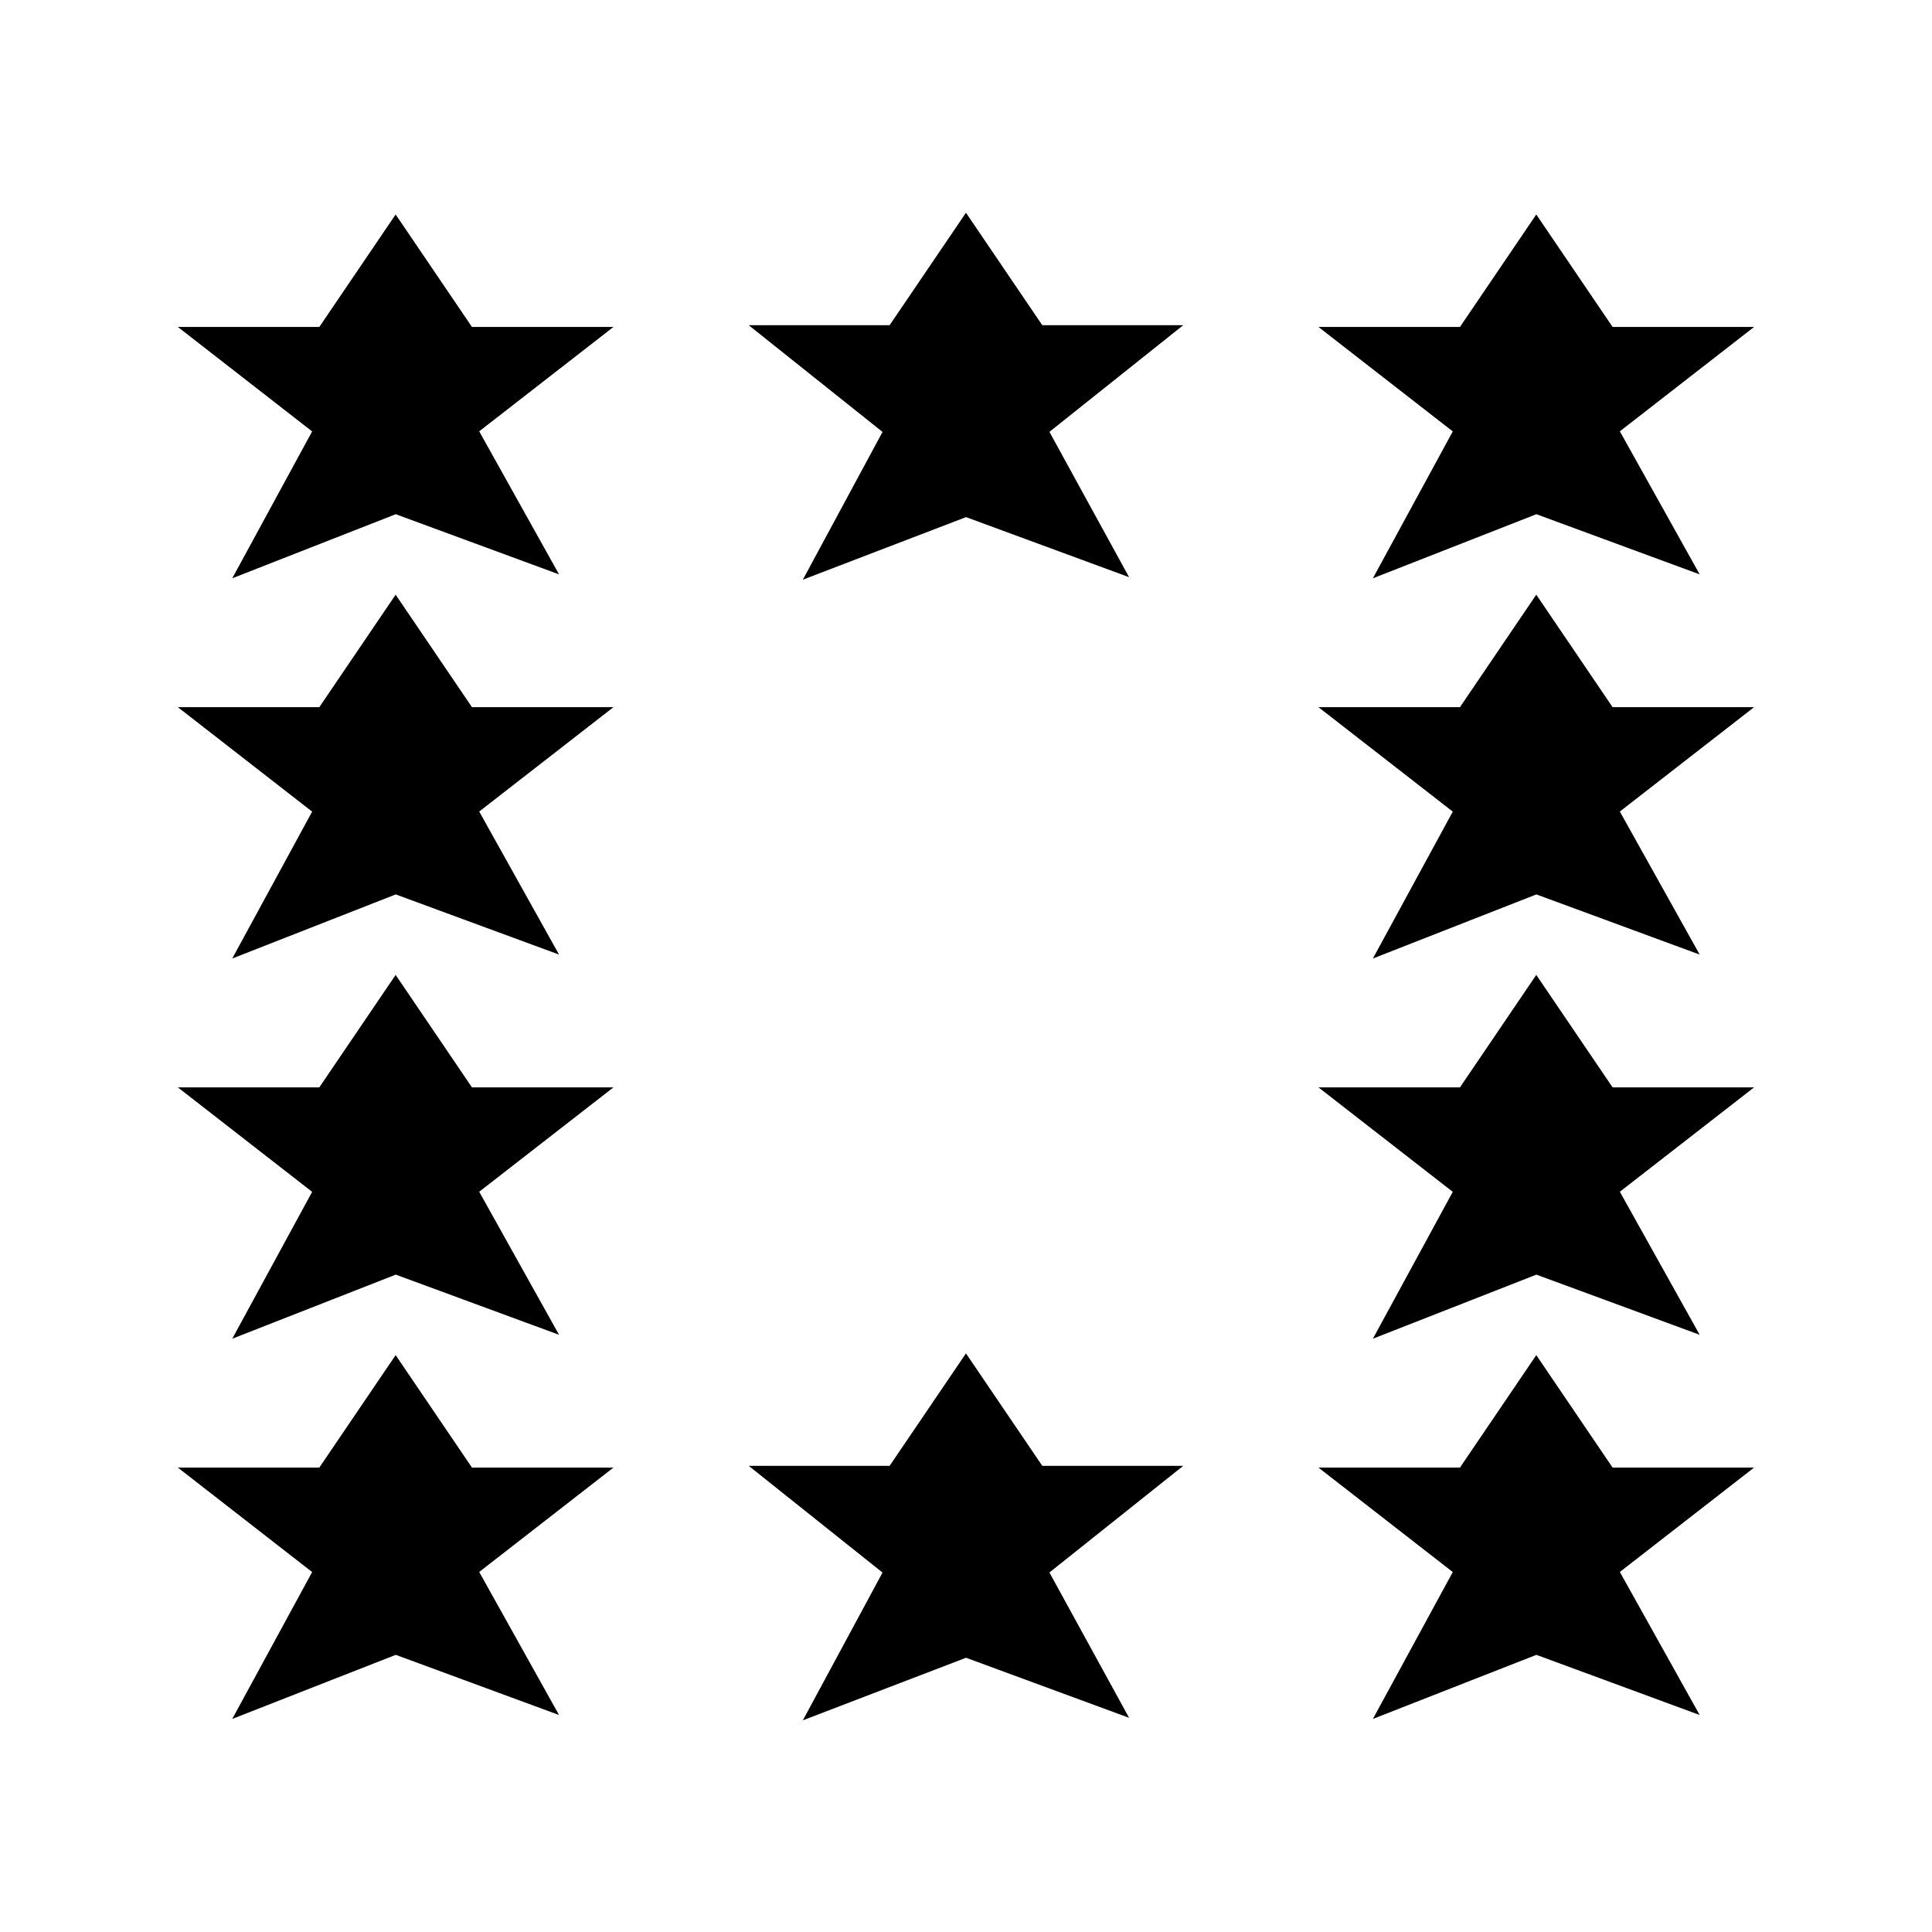
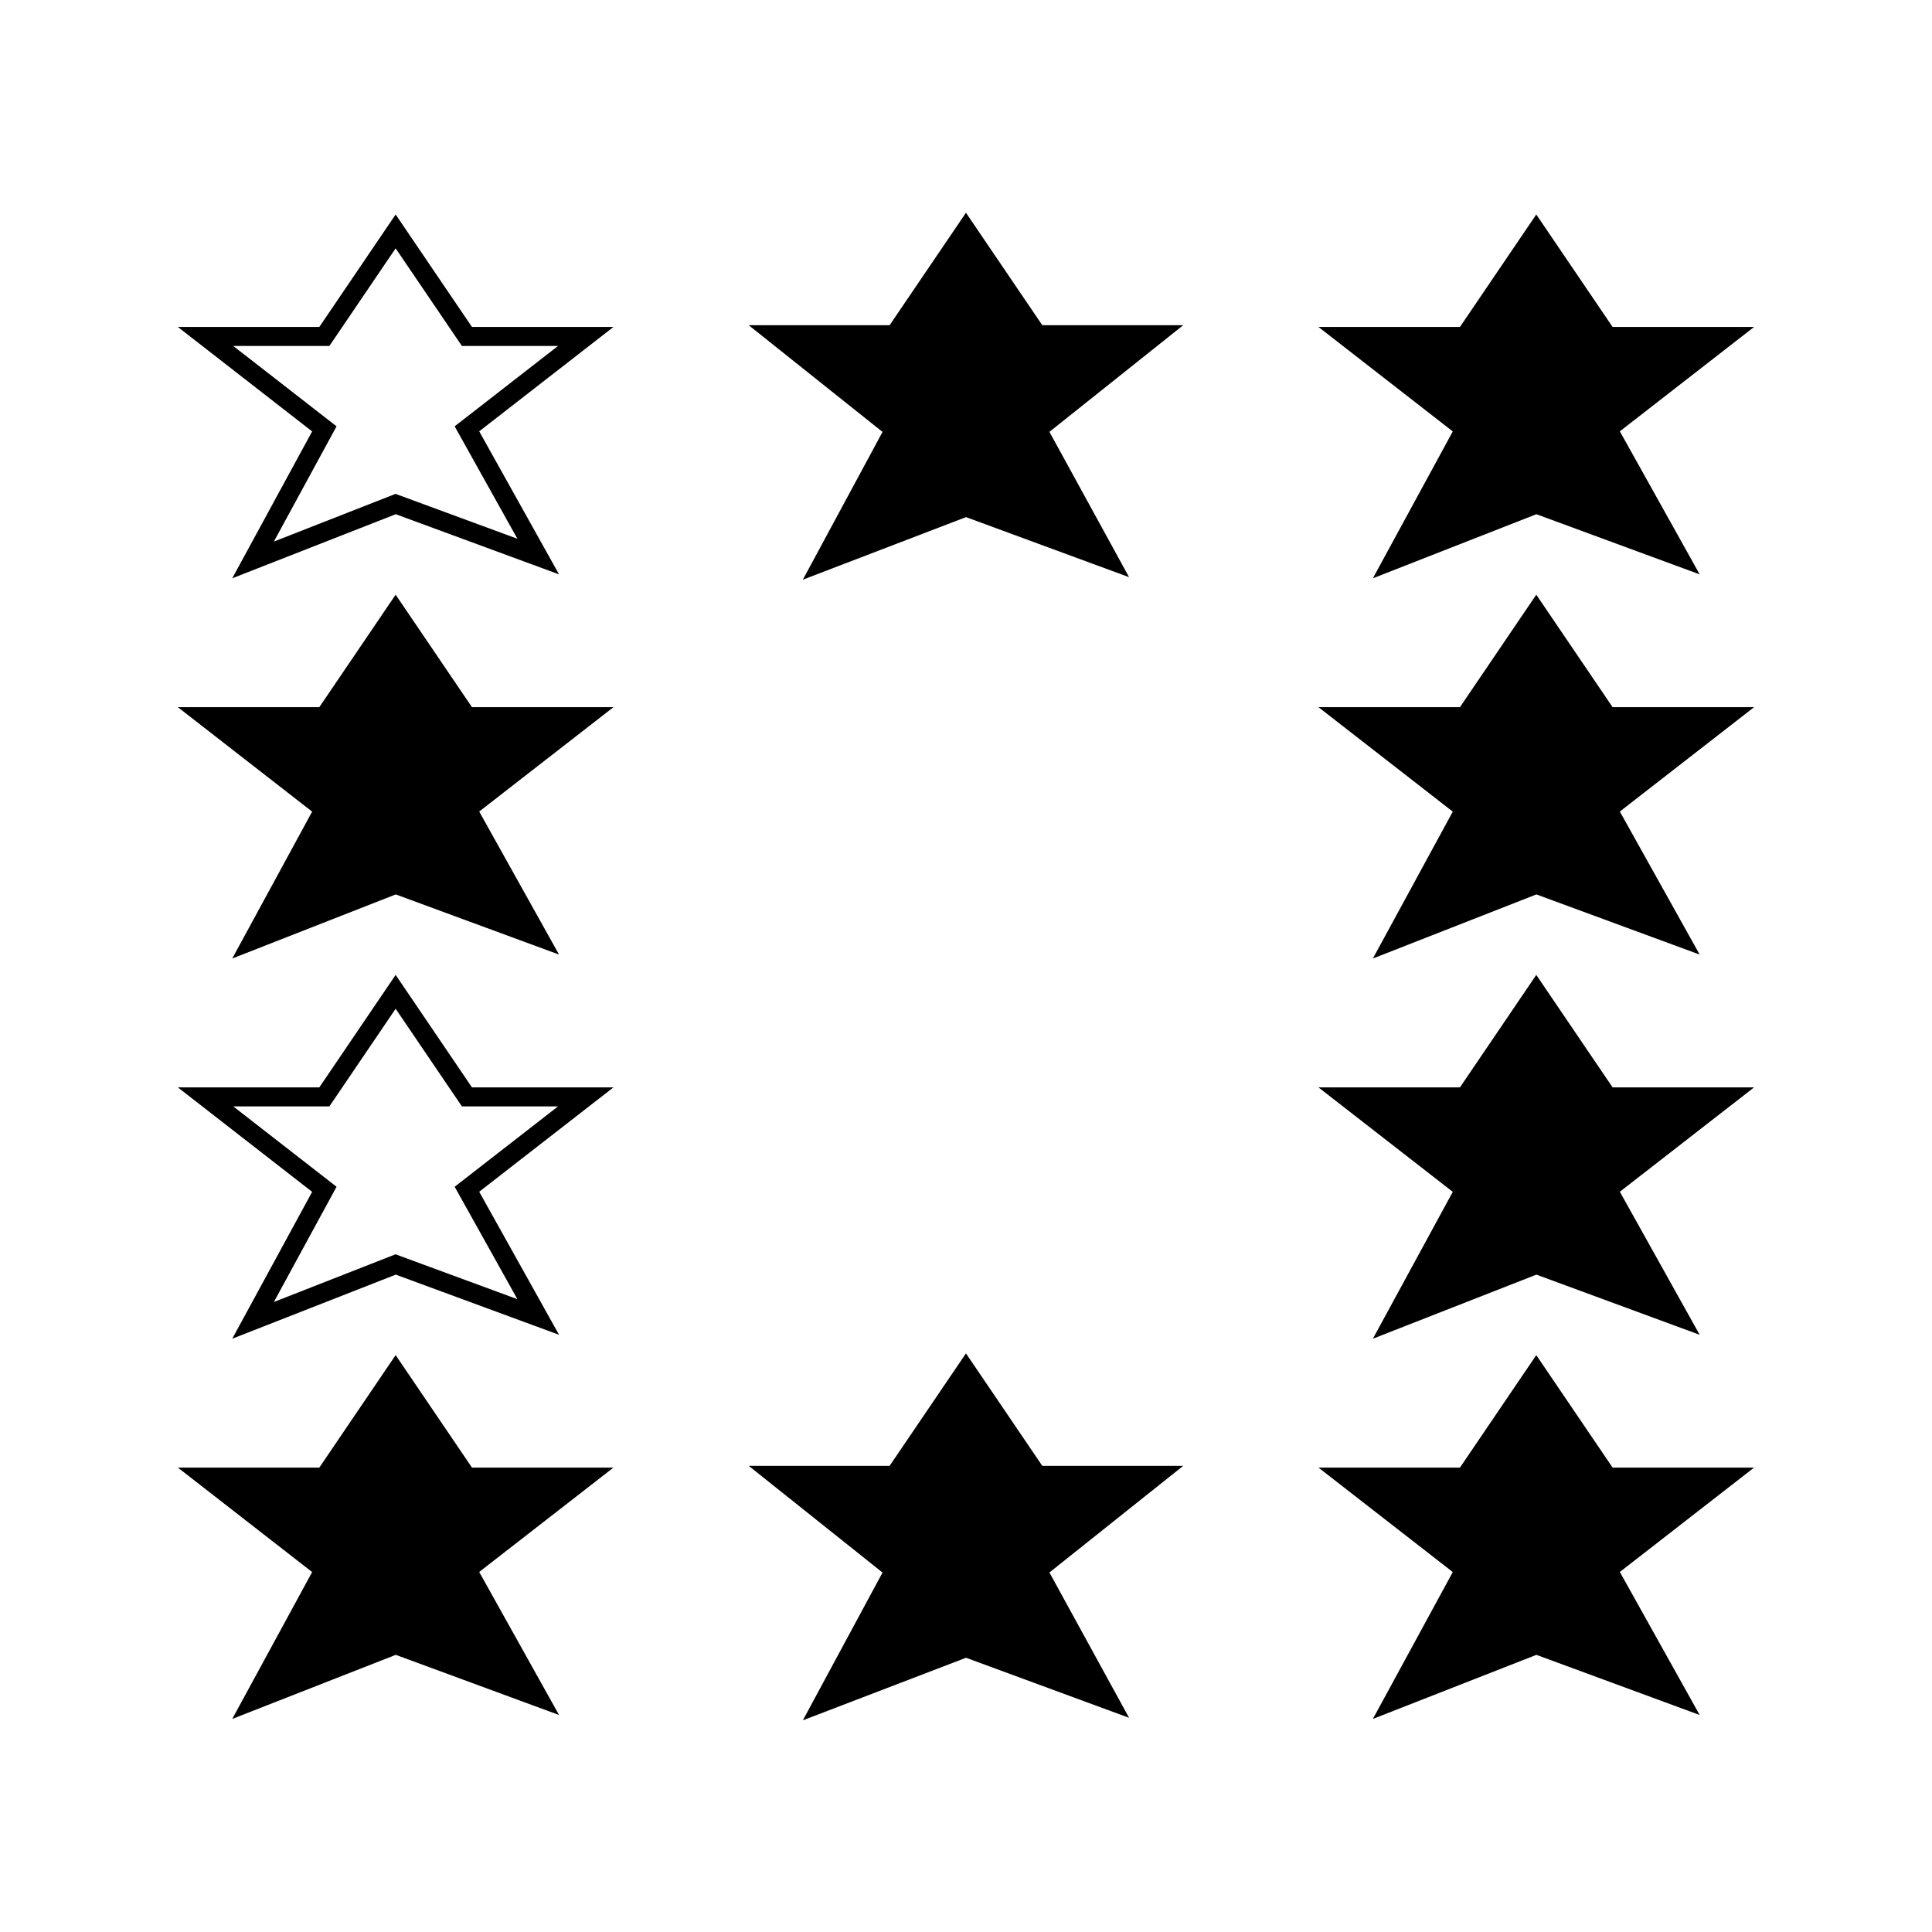
<svg xmlns="http://www.w3.org/2000/svg" width="800px" height="800px" version="1.1" viewBox="144 144 512 512">
  <defs>
    <clipPath id="j">
      <path d="m148.09 335h222.91v231h-222.91z" />
    </clipPath>
    <clipPath id="h">
      <path d="m429 335h222.9v231h-222.9z" />
    </clipPath>
    <clipPath id="g">
      <path d="m148.09 234h222.91v231h-222.91z" />
    </clipPath>
    <clipPath id="f">
      <path d="m429 234h222.9v231h-222.9z" />
    </clipPath>
    <clipPath id="e">
      <path d="m148.09 148.09h222.91v215.91h-222.91z" />
    </clipPath>
    <clipPath id="d">
      <path d="m429 148.09h222.9v215.91h-222.9z" />
    </clipPath>
    <clipPath id="c">
      <path d="m278 148.09h244v216.91h-244z" />
    </clipPath>
    <clipPath id="b">
      <path d="m148.09 436h222.91v215.9h-222.91z" />
    </clipPath>
    <clipPath id="a">
      <path d="m429 436h222.9v215.9h-222.9z" />
    </clipPath>
    <clipPath id="i">
      <path d="m278 435h244v216.9h-244z" />
    </clipPath>
  </defs>
-   <path d="m248.86 479.11 37.785 13.918-18.891-33.852 31.488-24.48h-31.488l-18.895-27.84-18.895 27.84h-31.484l31.484 24.488-18.891 34.73z" />
  <g clip-path="url(#j)">
    <path transform="matrix(5.038 0 0 5.038 148.09 148.09)" d="m20 65.702 7.5 2.763-3.75-6.719 6.25-4.859h-6.25l-3.75-5.526-3.75 5.526h-6.249l6.249 4.861-3.75 6.894z" fill="none" stroke="#000000" stroke-miterlimit="10" />
  </g>
  <path d="m551.14 479.11 37.785 13.918-18.891-33.852 31.488-24.48h-31.488l-18.895-27.84-18.891 27.84h-31.488l31.488 24.488-18.895 34.73z" />
  <g clip-path="url(#h)">
    <path transform="matrix(5.038 0 0 5.038 148.09 148.09)" d="m80 65.702 7.5 2.763-3.75-6.719 6.25-4.859h-6.25l-3.75-5.526-3.75 5.526h-6.25l6.25 4.861-3.75 6.894z" fill="none" stroke="#000000" stroke-miterlimit="10" />
  </g>
  <path d="m248.86 378.34 37.785 13.918-18.891-33.852 31.488-24.48h-31.488l-18.895-27.84-18.895 27.84h-31.484l31.484 24.488-18.891 34.73z" />
  <g clip-path="url(#g)">
    <path transform="matrix(5.038 0 0 5.038 148.09 148.09)" d="m20 45.702 7.5 2.763-3.75-6.719 6.25-4.859h-6.25l-3.75-5.526-3.75 5.526h-6.249l6.249 4.861-3.75 6.894z" fill="none" stroke="#000000" stroke-miterlimit="10" />
  </g>
  <path d="m551.14 378.34 37.785 13.918-18.891-33.852 31.488-24.48h-31.488l-18.895-27.84-18.891 27.84h-31.488l31.488 24.488-18.895 34.73z" />
  <g clip-path="url(#f)">
    <path transform="matrix(5.038 0 0 5.038 148.09 148.09)" d="m80 45.702 7.5 2.763-3.75-6.719 6.25-4.859h-6.25l-3.75-5.526-3.75 5.526h-6.25l6.25 4.861-3.75 6.894z" fill="none" stroke="#000000" stroke-miterlimit="10" />
  </g>
-   <path d="m248.86 277.58 37.785 13.918-18.891-33.852 31.488-24.48h-31.488l-18.895-27.84-18.895 27.84h-31.484l31.484 24.488-18.891 34.73z" />
  <g clip-path="url(#e)">
    <path transform="matrix(5.038 0 0 5.038 148.09 148.09)" d="m20 25.702 7.5 2.763-3.75-6.719 6.25-4.859h-6.25l-3.75-5.526-3.75 5.526h-6.249l6.249 4.861-3.75 6.894z" fill="none" stroke="#000000" stroke-miterlimit="10" />
  </g>
  <path d="m551.14 277.58 37.785 13.918-18.891-33.852 31.488-24.48h-31.488l-18.895-27.84-18.891 27.84h-31.488l31.488 24.488-18.895 34.73z" />
  <g clip-path="url(#d)">
    <path transform="matrix(5.038 0 0 5.038 148.09 148.09)" d="m80 25.702 7.5 2.763-3.75-6.719 6.25-4.859h-6.25l-3.75-5.526-3.75 5.526h-6.25l6.25 4.861-3.75 6.894z" fill="none" stroke="#000000" stroke-miterlimit="10" />
  </g>
  <path d="m400 278.36 37.785 13.914-18.895-34.469 31.488-25.102h-31.488l-18.891-27.836-18.895 27.836h-31.488l31.488 25.109-18.895 35.031z" />
  <g clip-path="url(#c)">
    <path transform="matrix(5.038 0 0 5.038 148.09 148.09)" d="m50 25.856 7.5 2.762-3.75-6.842 6.25-4.982h-6.25l-3.75-5.525-3.75 5.525h-6.25l6.25 4.984-3.75 6.953z" fill="none" stroke="#000000" stroke-miterlimit="10" />
  </g>
  <path d="m248.86 579.87 37.785 13.918-18.891-33.852 31.488-24.48h-31.488l-18.895-27.84-18.895 27.84h-31.484l31.484 24.488-18.891 34.73z" />
  <g clip-path="url(#b)">
    <path transform="matrix(5.038 0 0 5.038 148.09 148.09)" d="m20 85.702 7.5 2.763-3.75-6.719 6.25-4.859h-6.25l-3.75-5.526-3.75 5.526h-6.249l6.249 4.861-3.75 6.894z" fill="none" stroke="#000000" stroke-miterlimit="10" />
  </g>
  <path d="m551.14 579.87 37.785 13.918-18.891-33.852 31.488-24.48h-31.488l-18.895-27.84-18.891 27.84h-31.488l31.488 24.488-18.895 34.73z" />
  <g clip-path="url(#a)">
    <path transform="matrix(5.038 0 0 5.038 148.09 148.09)" d="m80 85.702 7.5 2.763-3.75-6.719 6.25-4.859h-6.25l-3.75-5.526-3.75 5.526h-6.25l6.25 4.861-3.75 6.894z" fill="none" stroke="#000000" stroke-miterlimit="10" />
  </g>
  <path d="m400 580.64 37.785 13.914-18.895-34.469 31.488-25.102h-31.488l-18.891-27.836-18.895 27.836h-31.488l31.488 25.109-18.895 35.031z" />
  <g clip-path="url(#i)">
    <path transform="matrix(5.038 0 0 5.038 148.09 148.09)" d="m50 85.856 7.5 2.762-3.75-6.842 6.25-4.982h-6.25l-3.75-5.525-3.75 5.525h-6.25l6.25 4.984-3.75 6.953z" fill="none" stroke="#000000" stroke-miterlimit="10" />
  </g>
</svg>